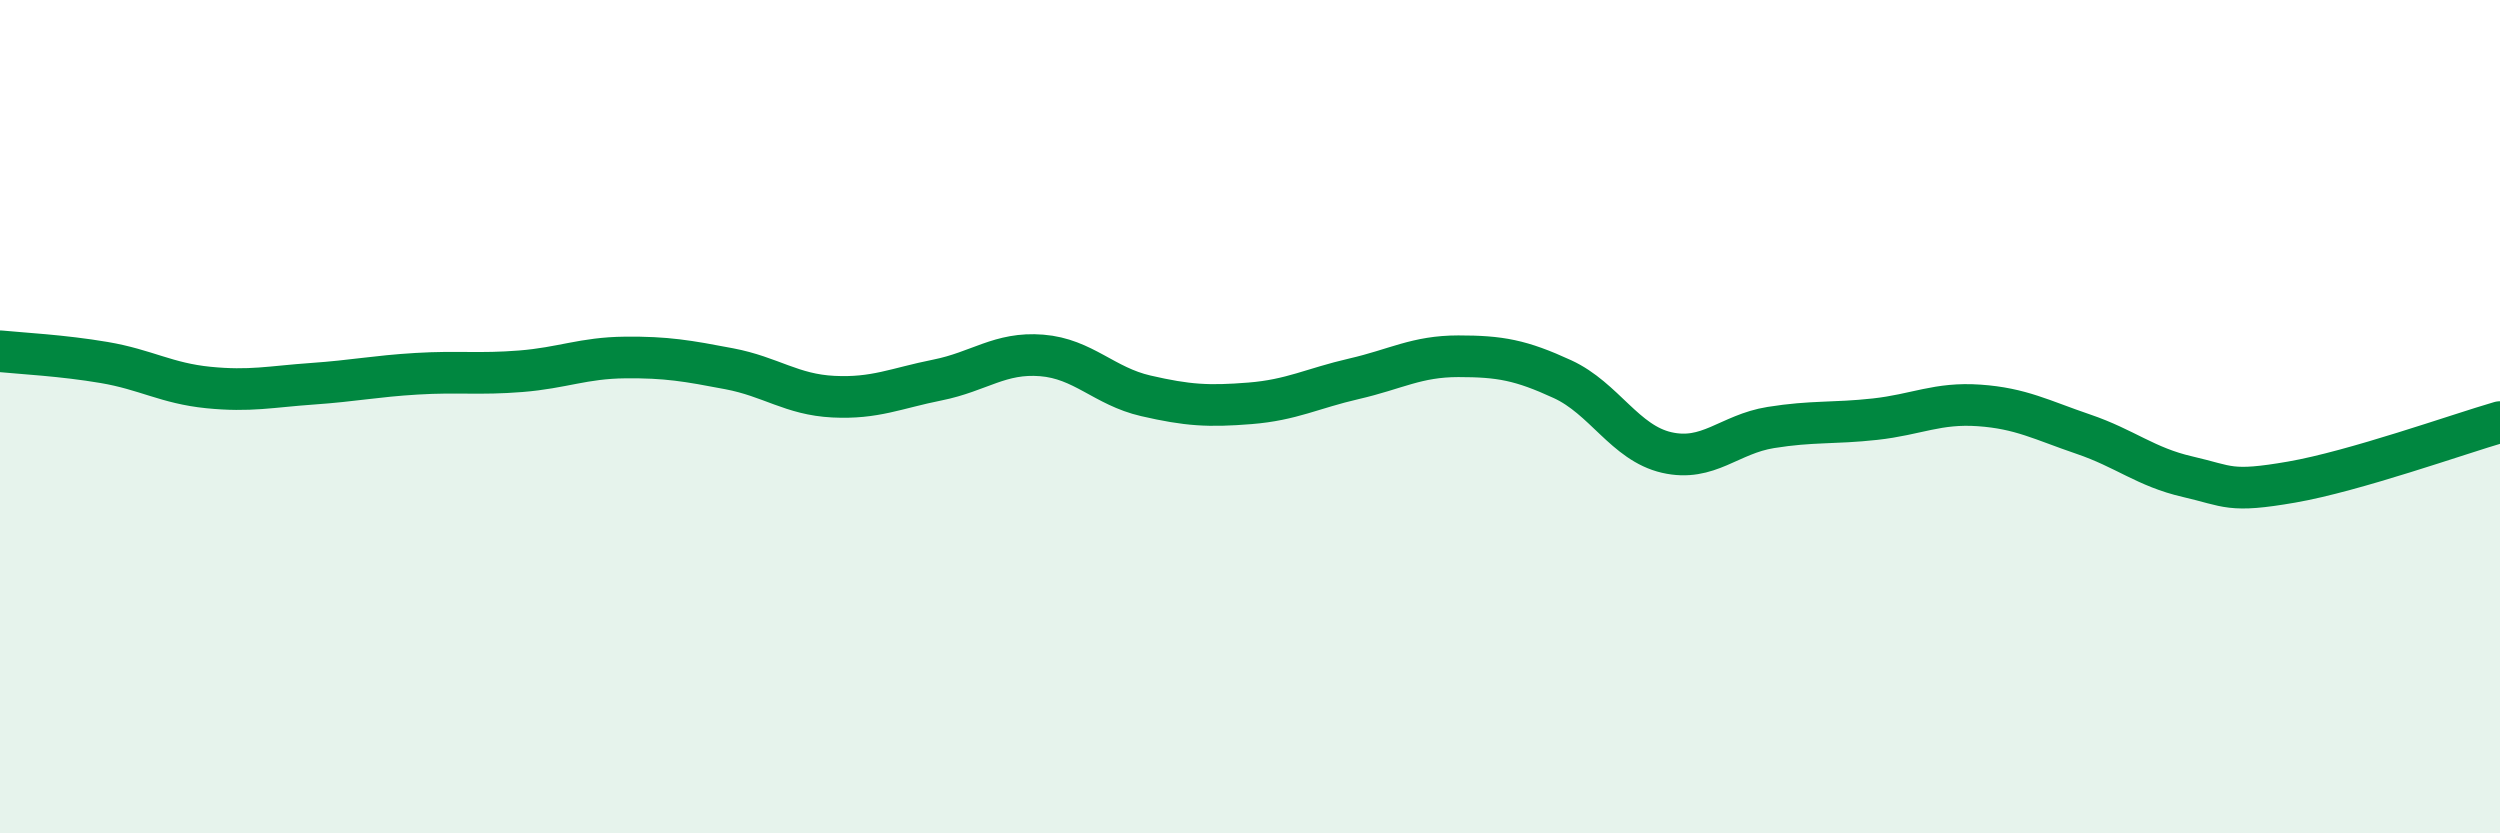
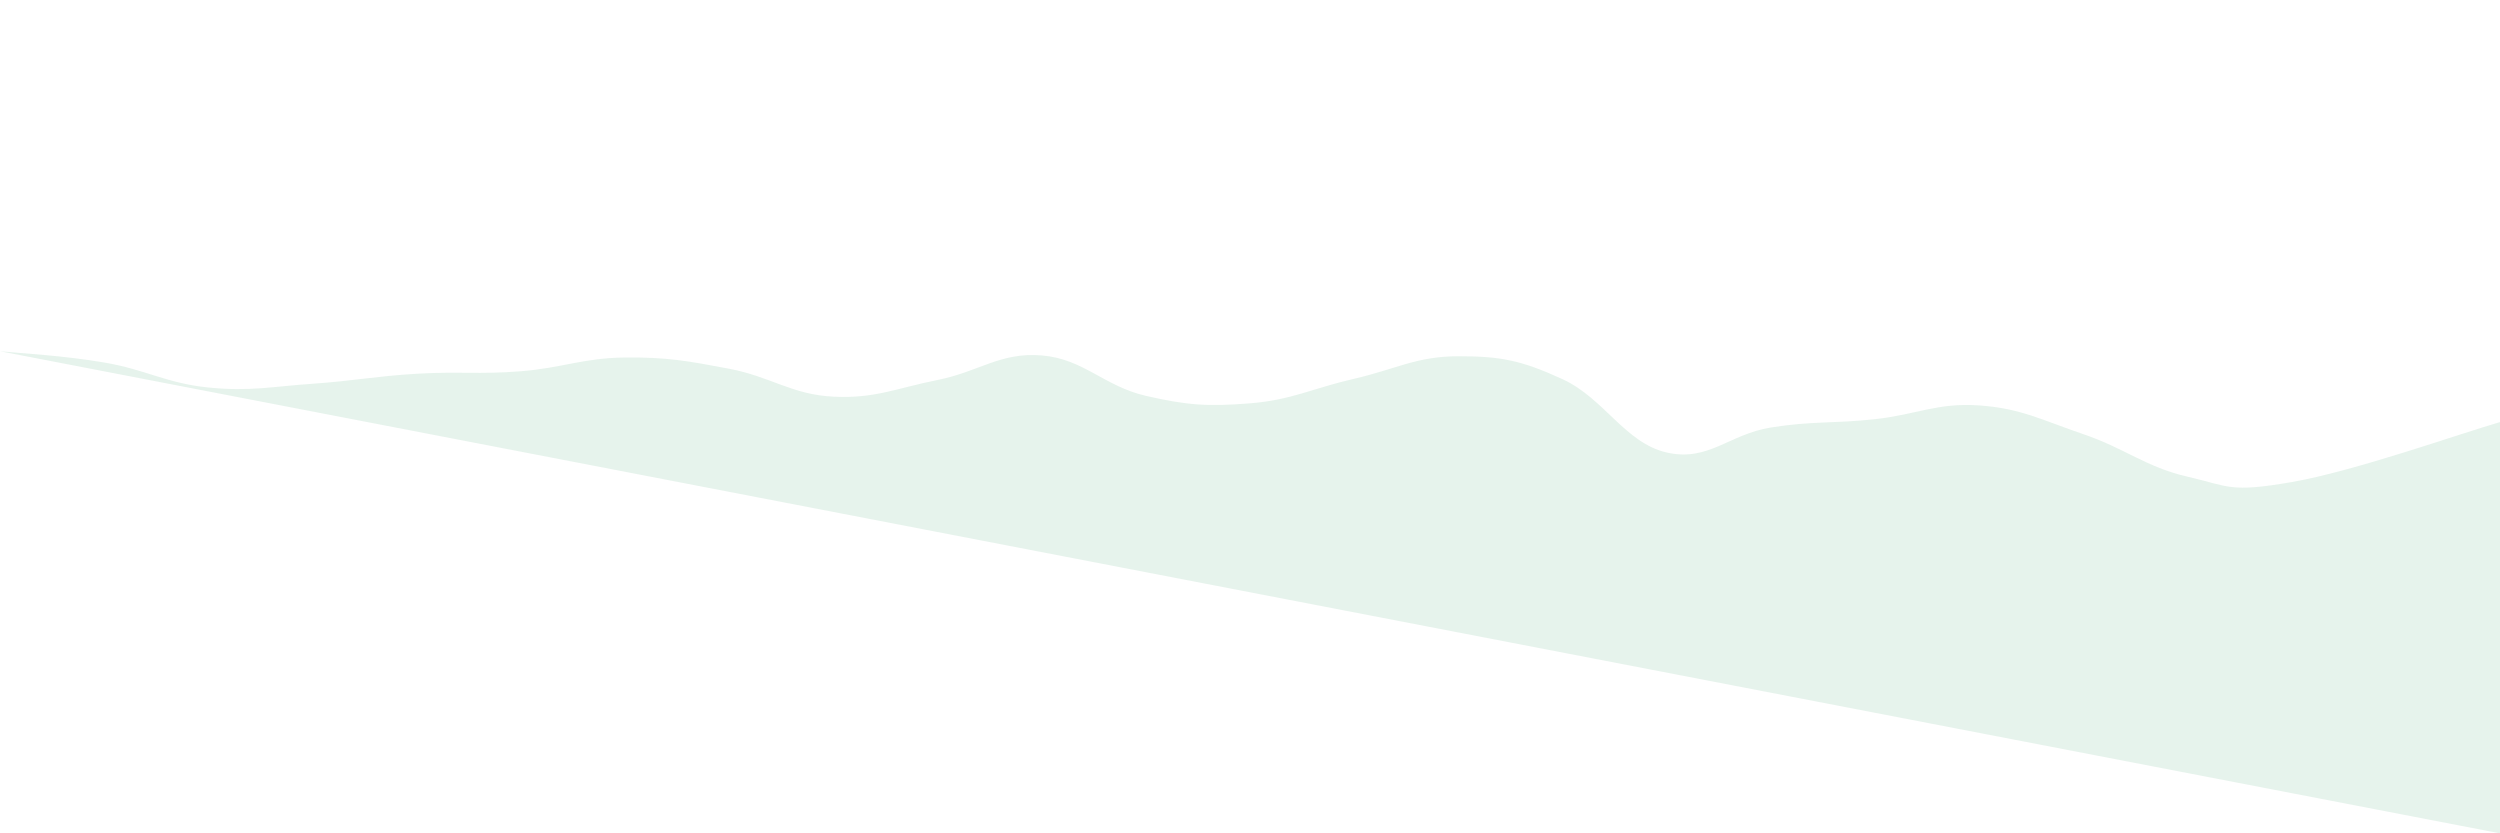
<svg xmlns="http://www.w3.org/2000/svg" width="60" height="20" viewBox="0 0 60 20">
-   <path d="M 0,8.43 C 0.5,8.48 1.5,8.53 2.5,8.7 C 3.5,8.87 4,9.2 5,9.3 C 6,9.4 6.5,9.28 7.5,9.21 C 8.5,9.14 9,9.03 10,8.97 C 11,8.91 11.5,8.99 12.5,8.91 C 13.5,8.83 14,8.59 15,8.58 C 16,8.57 16.5,8.66 17.5,8.85 C 18.5,9.04 19,9.47 20,9.52 C 21,9.57 21.5,9.32 22.5,9.12 C 23.5,8.92 24,8.45 25,8.53 C 26,8.61 26.5,9.27 27.5,9.5 C 28.5,9.73 29,9.76 30,9.68 C 31,9.6 31.5,9.32 32.5,9.09 C 33.5,8.86 34,8.55 35,8.55 C 36,8.55 36.5,8.64 37.5,9.1 C 38.5,9.56 39,10.63 40,10.86 C 41,11.09 41.5,10.42 42.5,10.26 C 43.5,10.1 44,10.17 45,10.06 C 46,9.95 46.5,9.66 47.5,9.73 C 48.5,9.8 49,10.08 50,10.42 C 51,10.76 51.5,11.21 52.5,11.44 C 53.5,11.67 53.5,11.83 55,11.57 C 56.5,11.31 59,10.42 60,10.13L60 20L0 20Z" fill="#008740" opacity="0.1" stroke-linecap="round" stroke-linejoin="round" />
-   <path d="M 0,8.43 C 0.5,8.48 1.5,8.53 2.5,8.7 C 3.5,8.87 4,9.2 5,9.3 C 6,9.4 6.5,9.28 7.5,9.21 C 8.5,9.14 9,9.03 10,8.97 C 11,8.91 11.5,8.99 12.5,8.91 C 13.5,8.83 14,8.59 15,8.58 C 16,8.57 16.5,8.66 17.5,8.85 C 18.5,9.04 19,9.47 20,9.52 C 21,9.57 21.5,9.32 22.5,9.12 C 23.5,8.92 24,8.45 25,8.53 C 26,8.61 26.5,9.27 27.5,9.5 C 28.5,9.73 29,9.76 30,9.68 C 31,9.6 31.5,9.32 32.5,9.09 C 33.5,8.86 34,8.55 35,8.55 C 36,8.55 36.5,8.64 37.5,9.1 C 38.5,9.56 39,10.63 40,10.86 C 41,11.09 41.5,10.42 42.5,10.26 C 43.5,10.1 44,10.17 45,10.06 C 46,9.95 46.5,9.66 47.5,9.73 C 48.5,9.8 49,10.08 50,10.42 C 51,10.76 51.5,11.21 52.5,11.44 C 53.5,11.67 53.5,11.83 55,11.57 C 56.5,11.31 59,10.42 60,10.13" stroke="#008740" stroke-width="1" fill="none" stroke-linecap="round" stroke-linejoin="round" />
+   <path d="M 0,8.43 C 0.5,8.48 1.5,8.53 2.5,8.7 C 3.5,8.87 4,9.2 5,9.3 C 6,9.4 6.5,9.28 7.5,9.21 C 8.5,9.14 9,9.03 10,8.97 C 11,8.91 11.5,8.99 12.5,8.91 C 13.5,8.83 14,8.59 15,8.58 C 16,8.57 16.5,8.66 17.5,8.85 C 18.5,9.04 19,9.47 20,9.52 C 21,9.57 21.5,9.32 22.5,9.12 C 23.5,8.92 24,8.45 25,8.53 C 26,8.61 26.5,9.27 27.5,9.5 C 28.5,9.73 29,9.76 30,9.68 C 31,9.6 31.5,9.32 32.5,9.09 C 33.5,8.86 34,8.55 35,8.55 C 36,8.55 36.5,8.64 37.5,9.1 C 38.5,9.56 39,10.63 40,10.86 C 41,11.09 41.5,10.42 42.5,10.26 C 43.5,10.1 44,10.17 45,10.06 C 46,9.95 46.5,9.66 47.5,9.73 C 48.5,9.8 49,10.08 50,10.42 C 51,10.76 51.5,11.21 52.5,11.44 C 53.5,11.67 53.5,11.83 55,11.57 C 56.5,11.31 59,10.42 60,10.13L60 20Z" fill="#008740" opacity="0.1" stroke-linecap="round" stroke-linejoin="round" />
</svg>